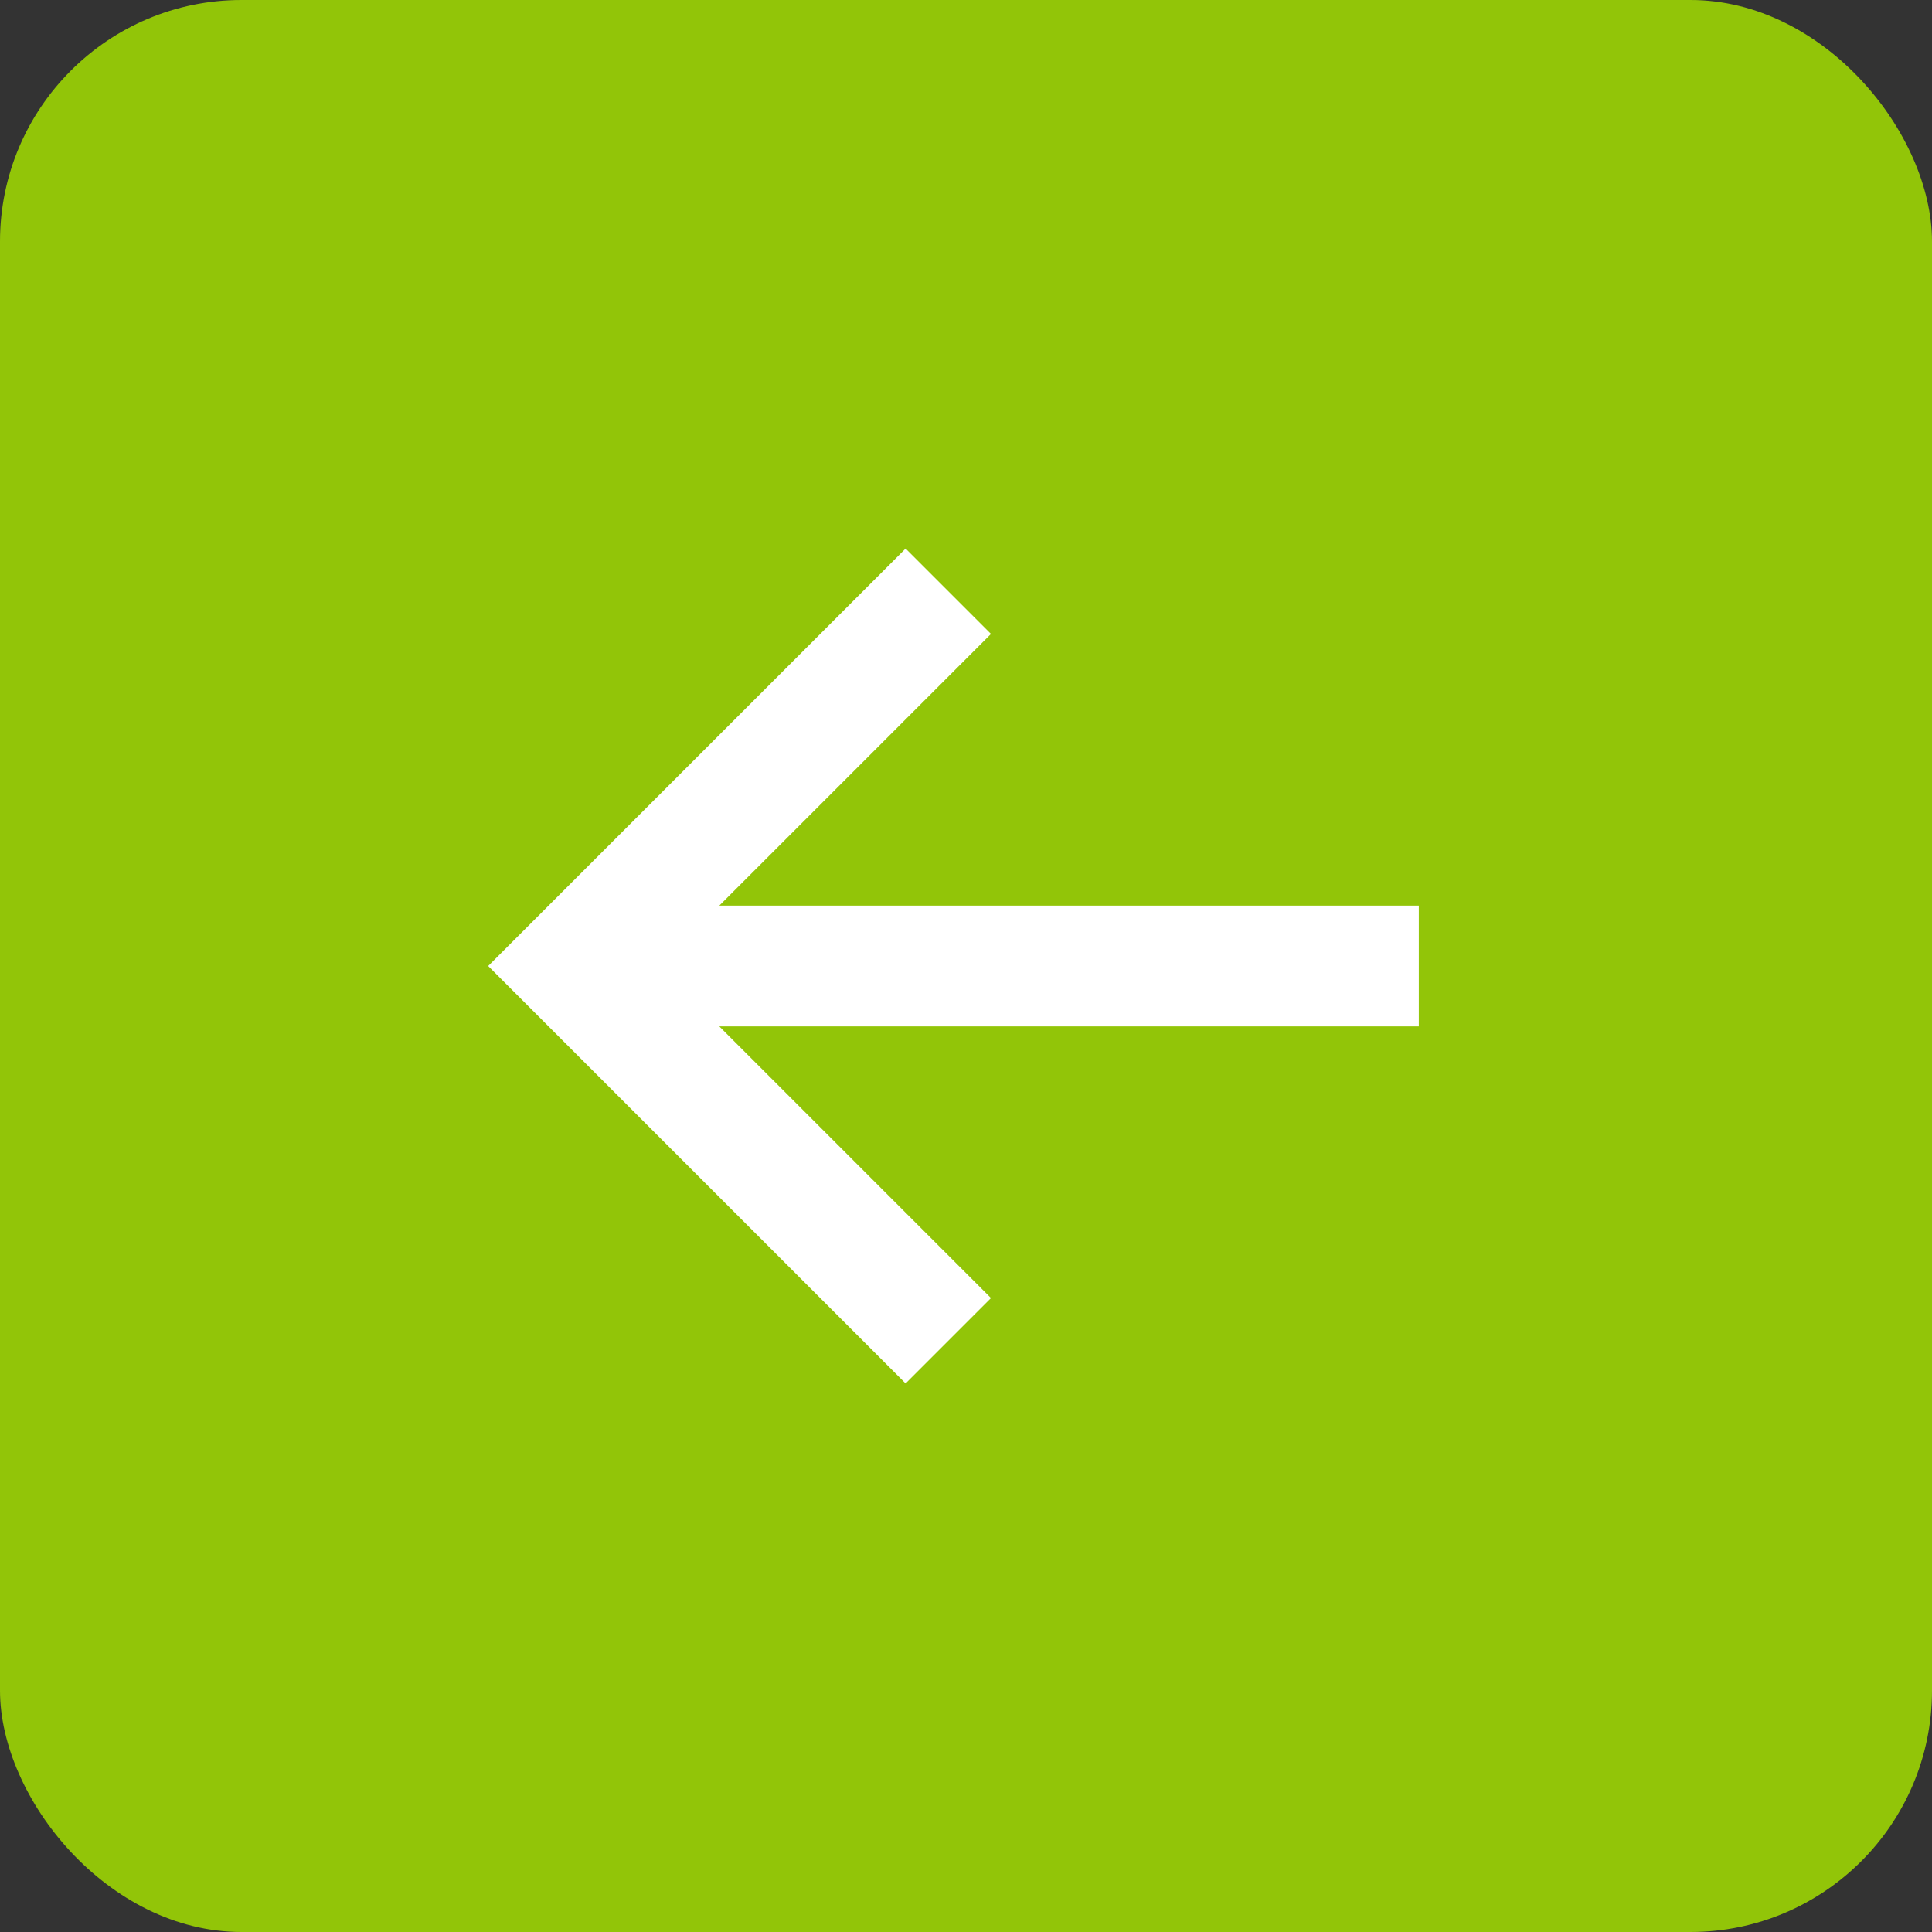
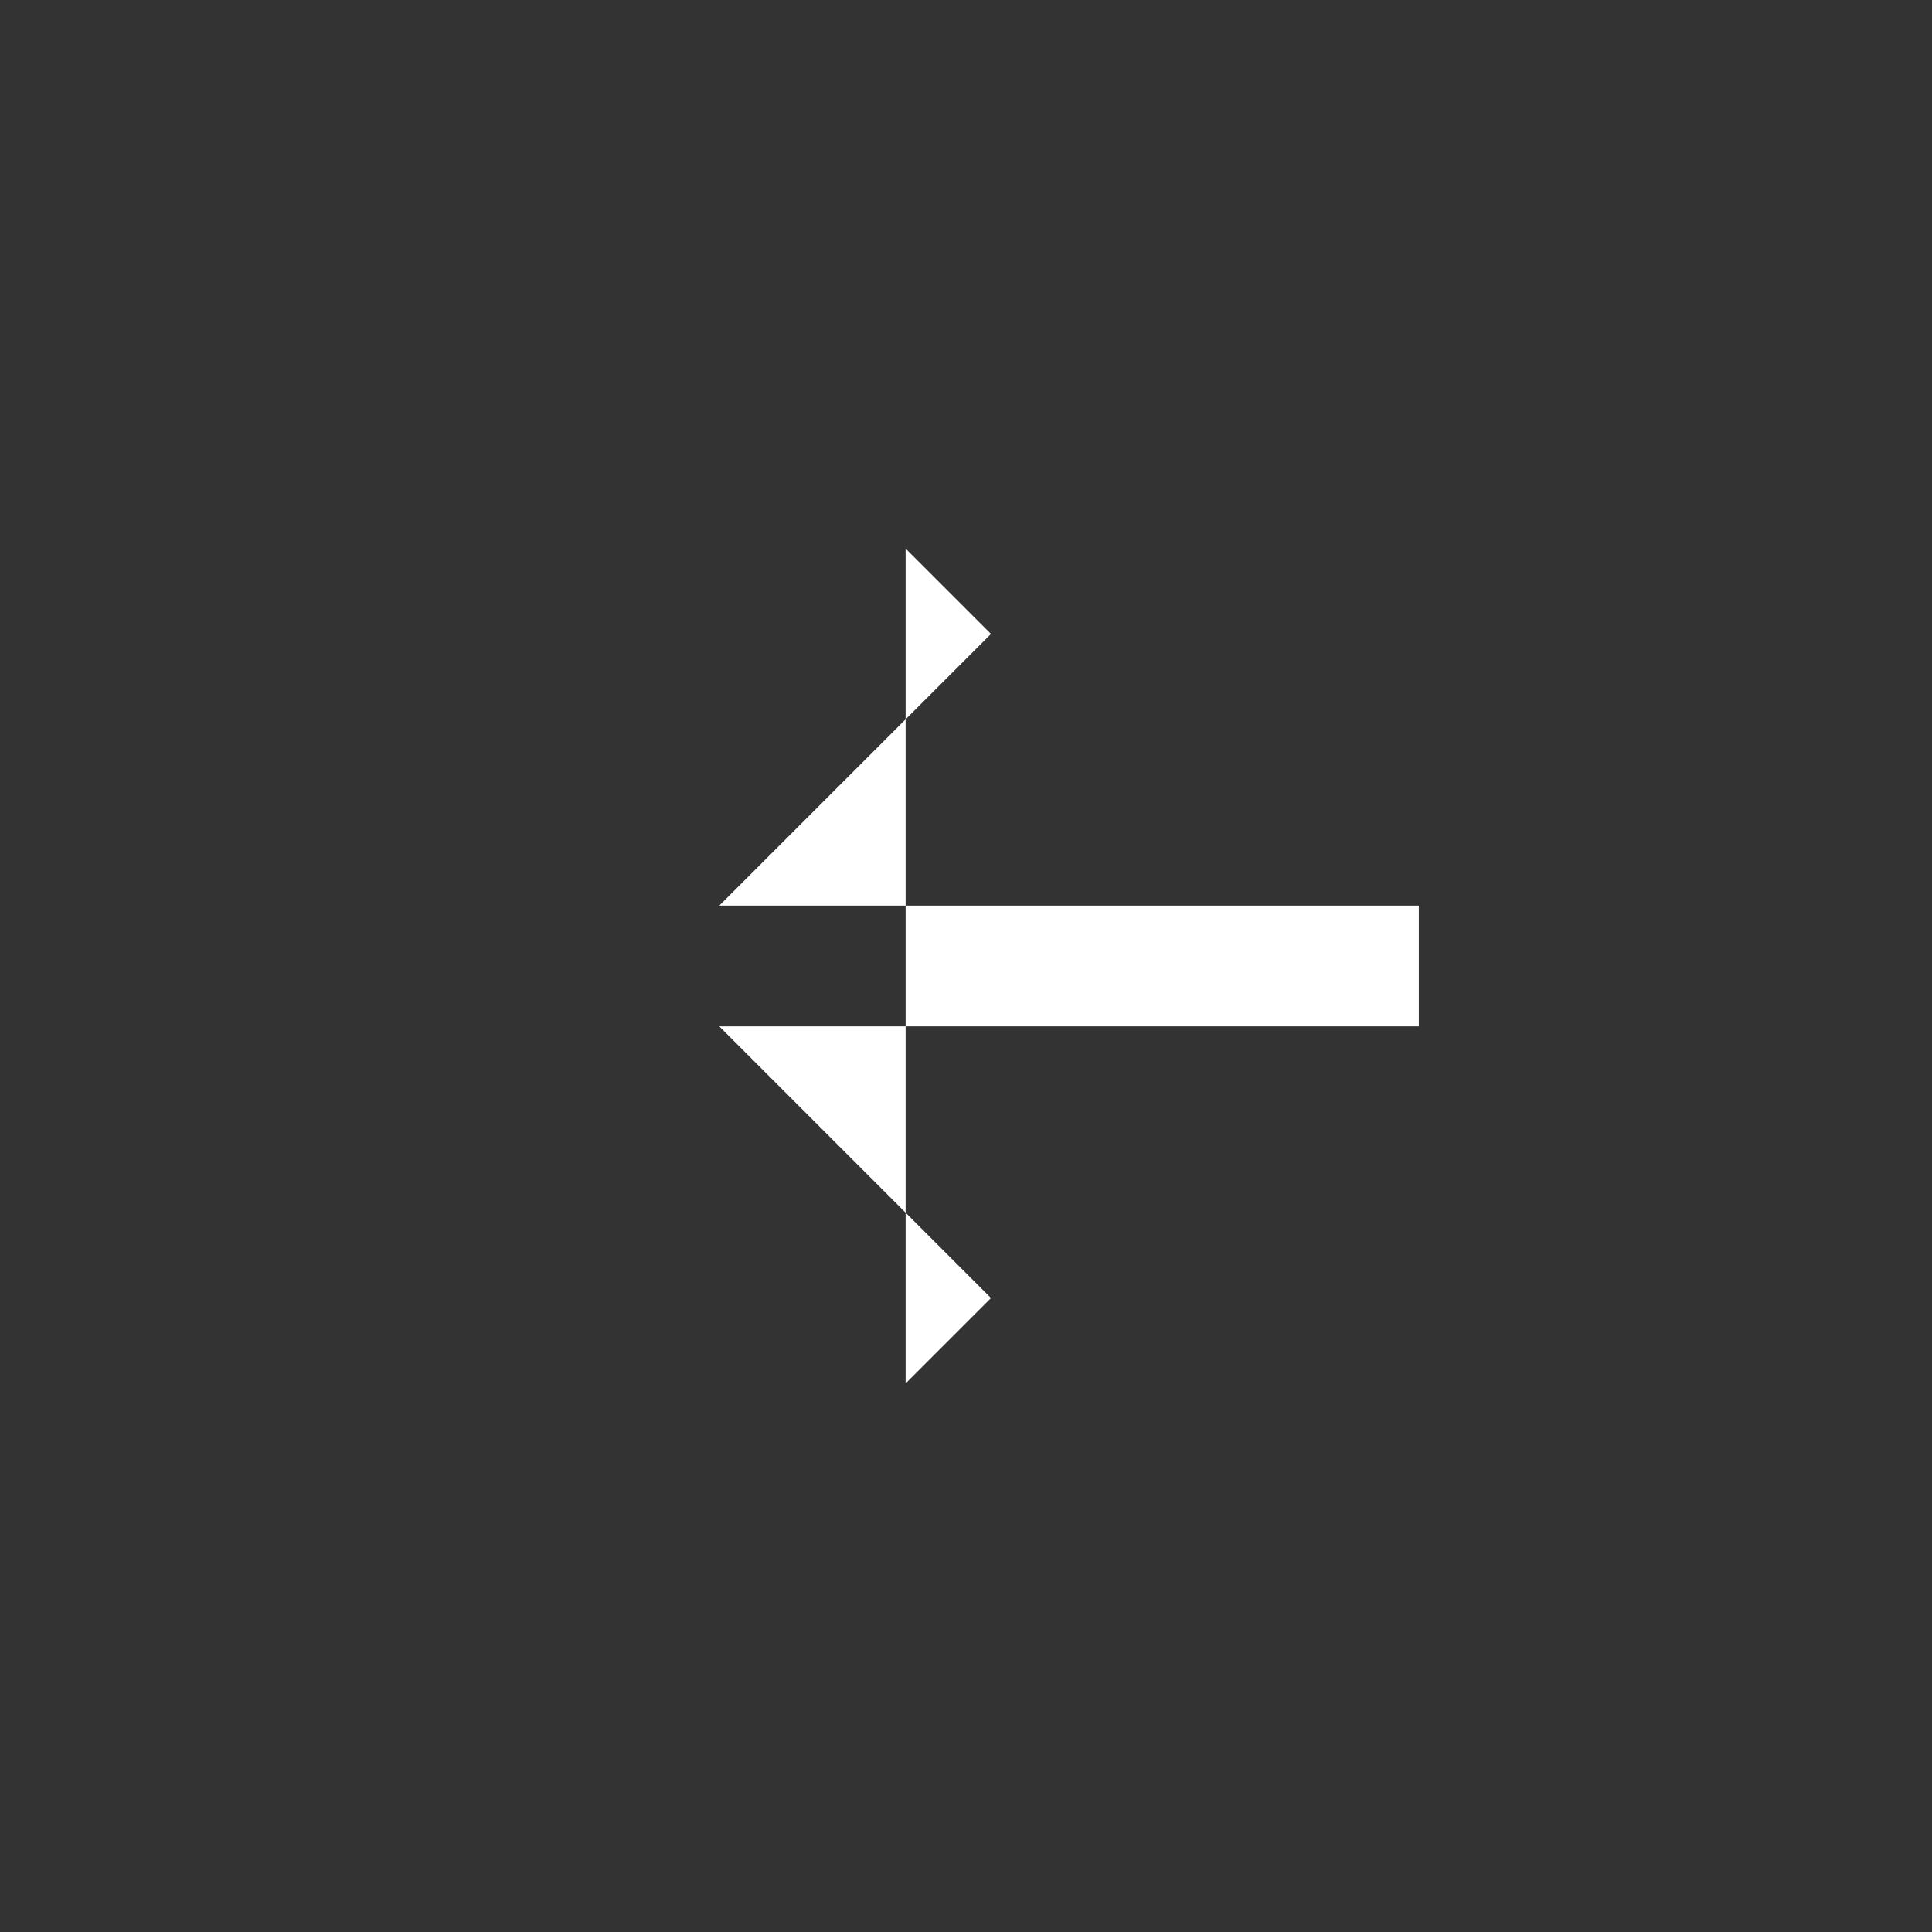
<svg xmlns="http://www.w3.org/2000/svg" width="32" height="32" viewBox="0 0 32 32" fill="none">
  <rect x="0" y="0" width="32" height="32" fill="#333333" stroke="none" />
-   <rect width="32" height="32" rx="4" fill="#92C508" />
-   <path d="M23.5 17L11.914 17L16.414 21.5L15 22.914L8.086 16L15 9.086L16.414 10.5L11.914 15L23.5 15L23.5 17Z" fill="white" />
+   <path d="M23.5 17L11.914 17L16.414 21.5L15 22.914L15 9.086L16.414 10.5L11.914 15L23.5 15L23.5 17Z" fill="white" />
</svg>